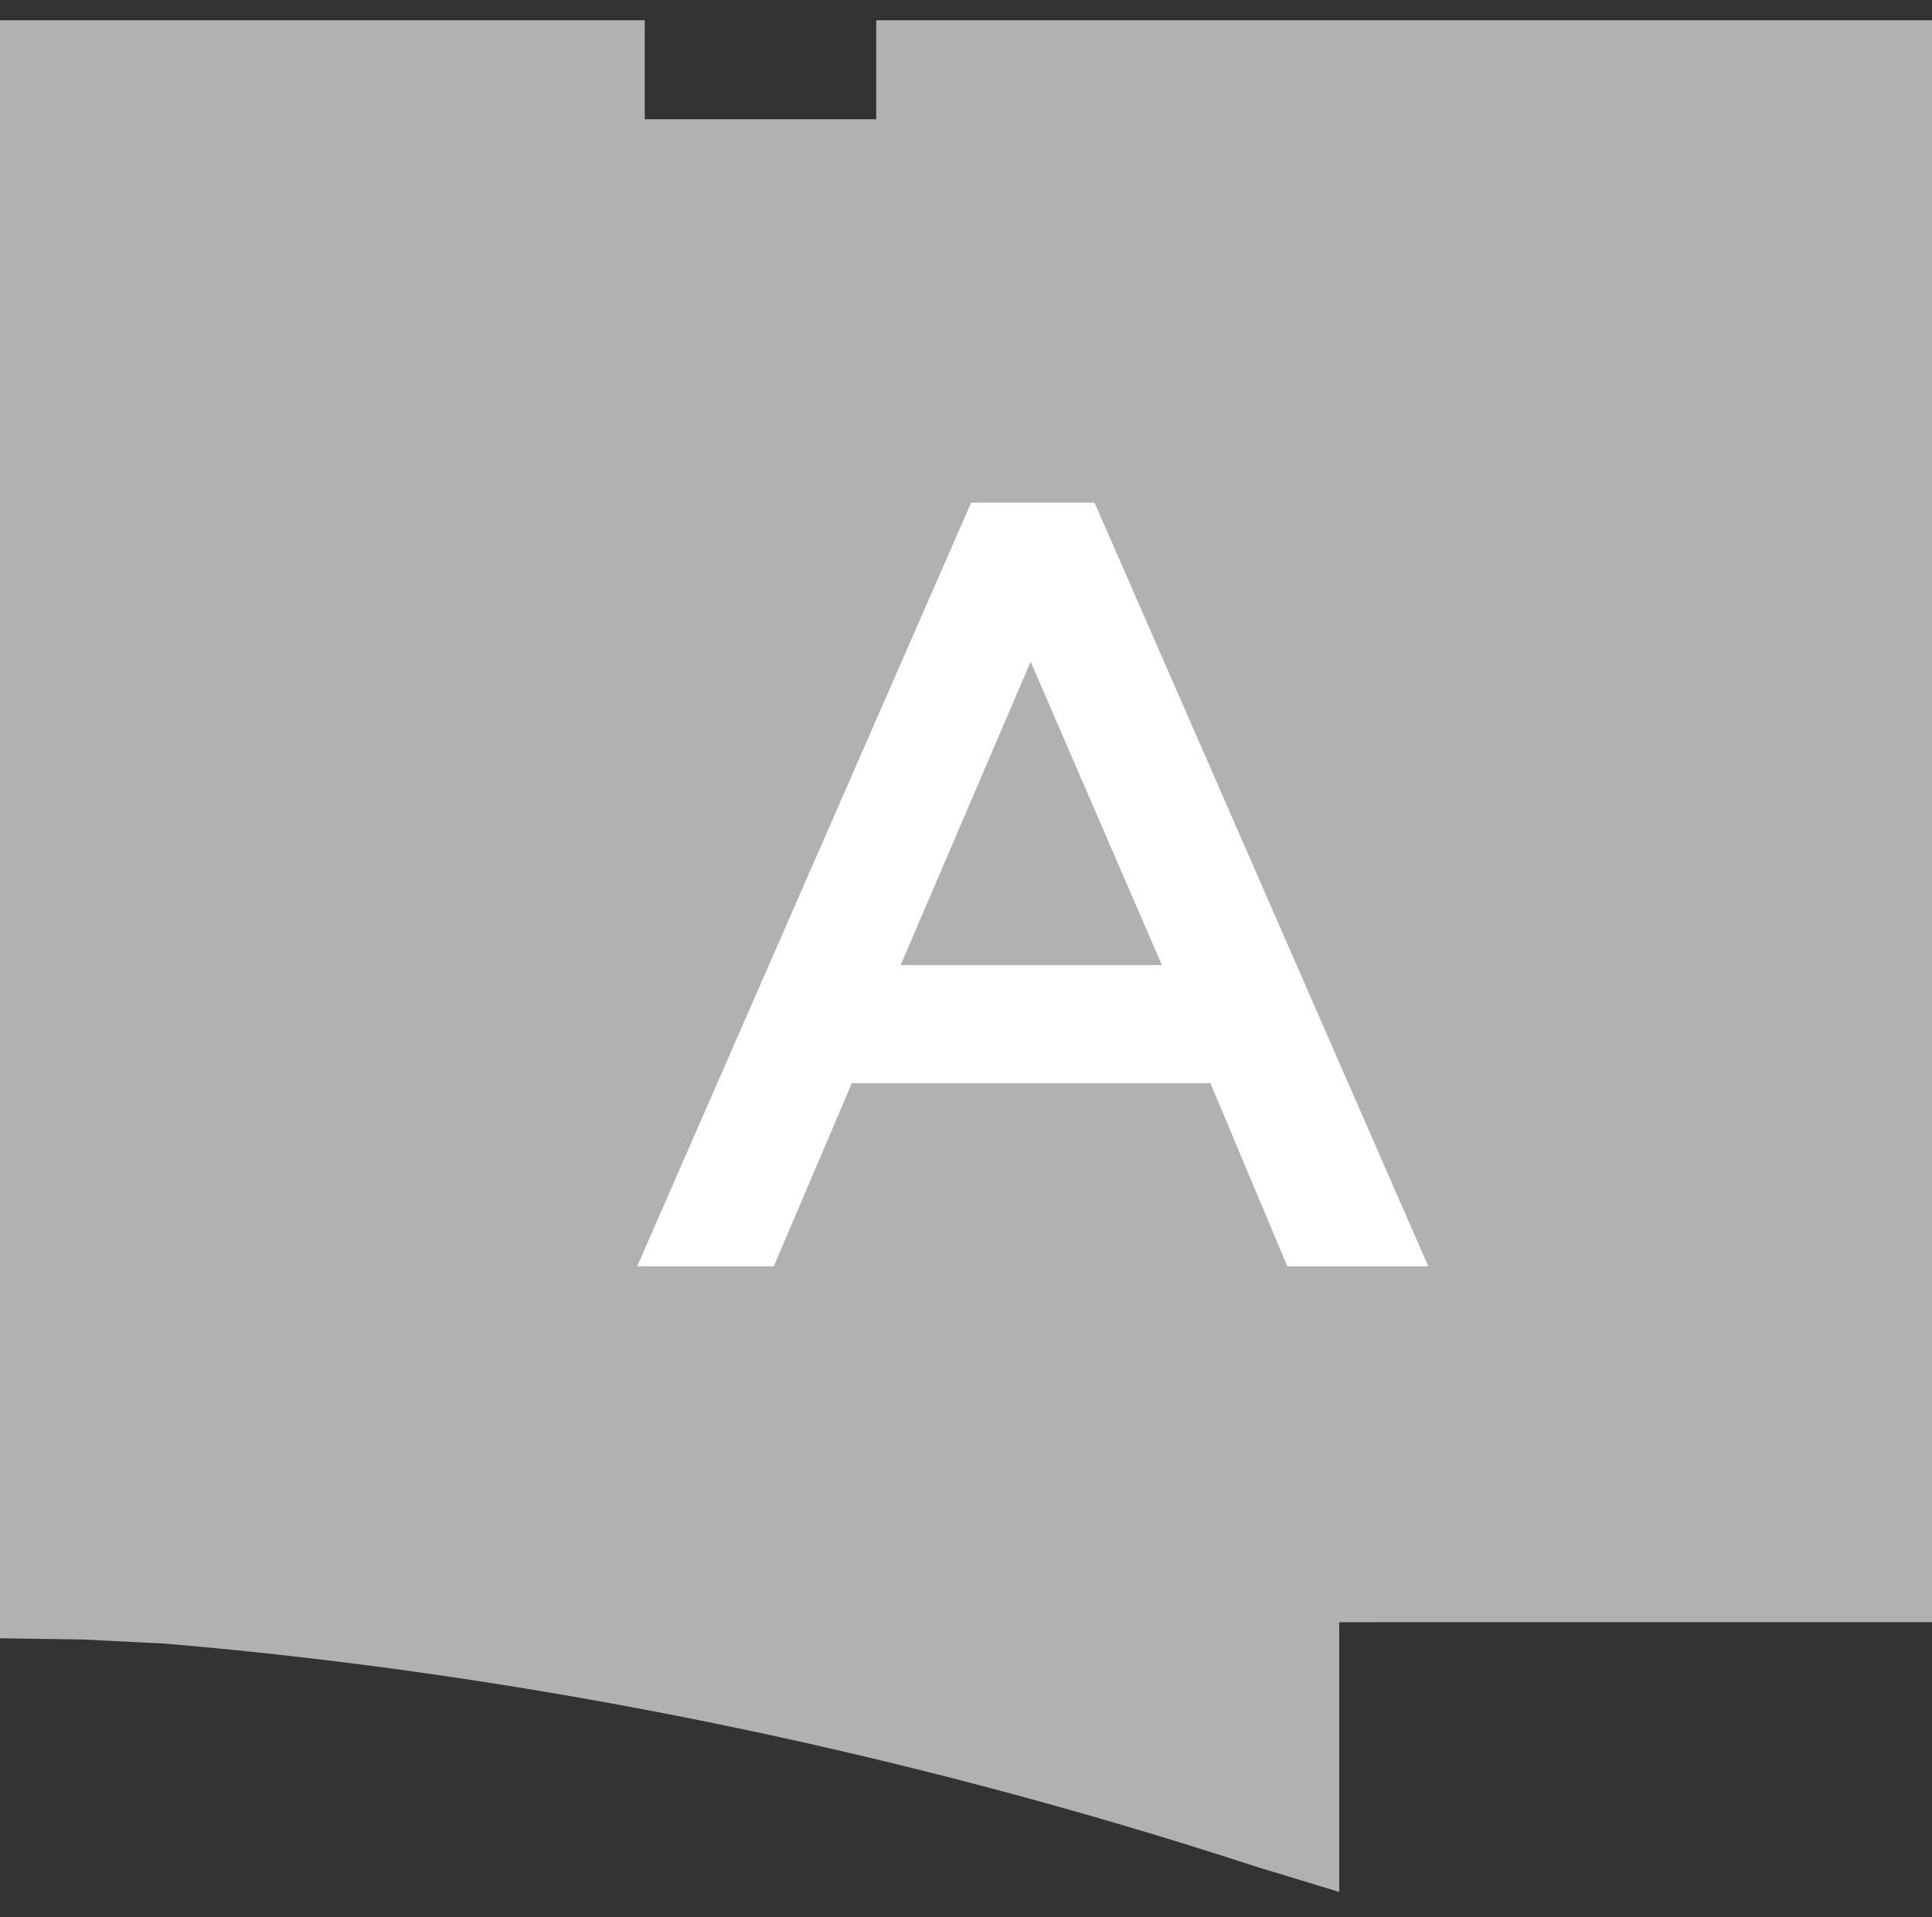
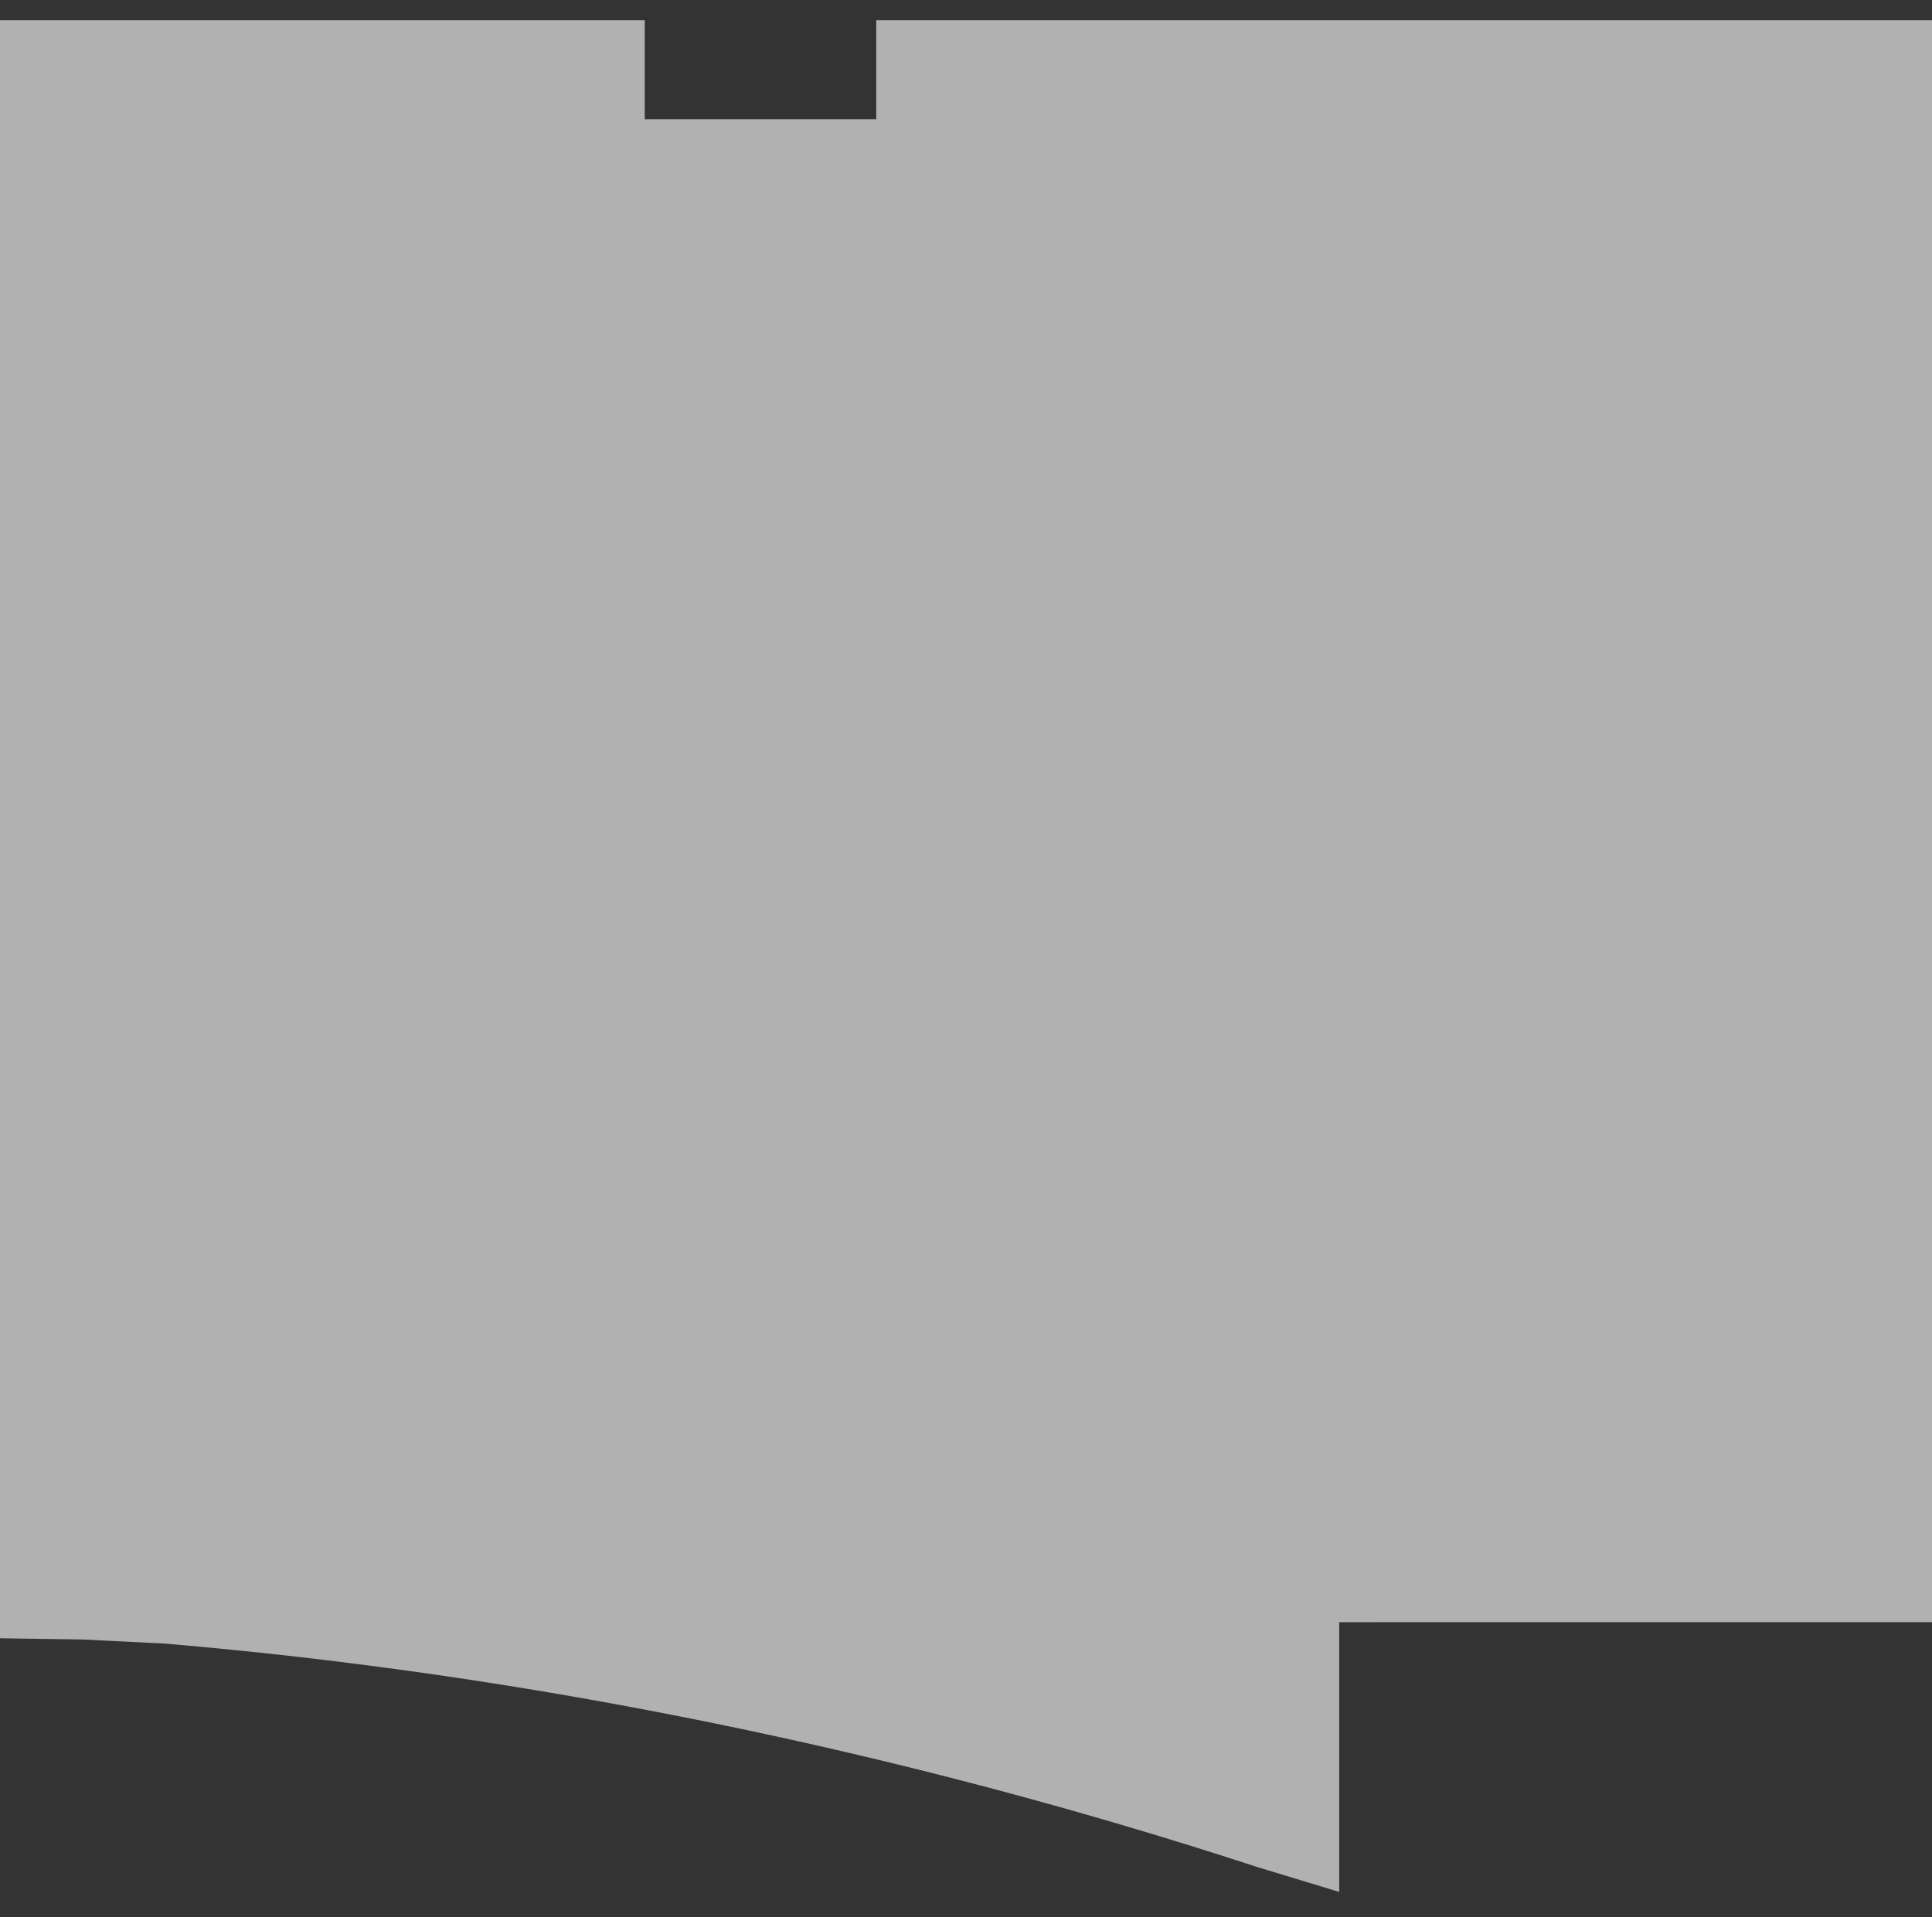
<svg xmlns="http://www.w3.org/2000/svg" version="1.1" id="Layer_1" x="0px" y="0px" viewBox="0 -98 792 786" enable-background="new 0 -98 792 786" xml:space="preserve">
  <rect x="0" y="-98" width="792" height="786" fill="#333333" stroke="none" />
  <title>apto-Recurso 3</title>
  <path fill="#B1B1B1" d="M549,677.7l-33.9-10.3c-145.8-47.7-298.9-78.9-447.3-91.5l-33.9-1.7L0,573.7V-89.7h264.3v40.6h94.9v-40.6  H792v656.8H549V677.7z" />
-   <path fill="#FFFFFF" d="M398.1,108.1h50.6l136.8,313.1h-57.8l-31.5-75.1h-147l-32,75.1h-56L398.1,108.1z M476.3,297.7l-53.8-124.4  l-53.3,124.4H476.3z" />
</svg>